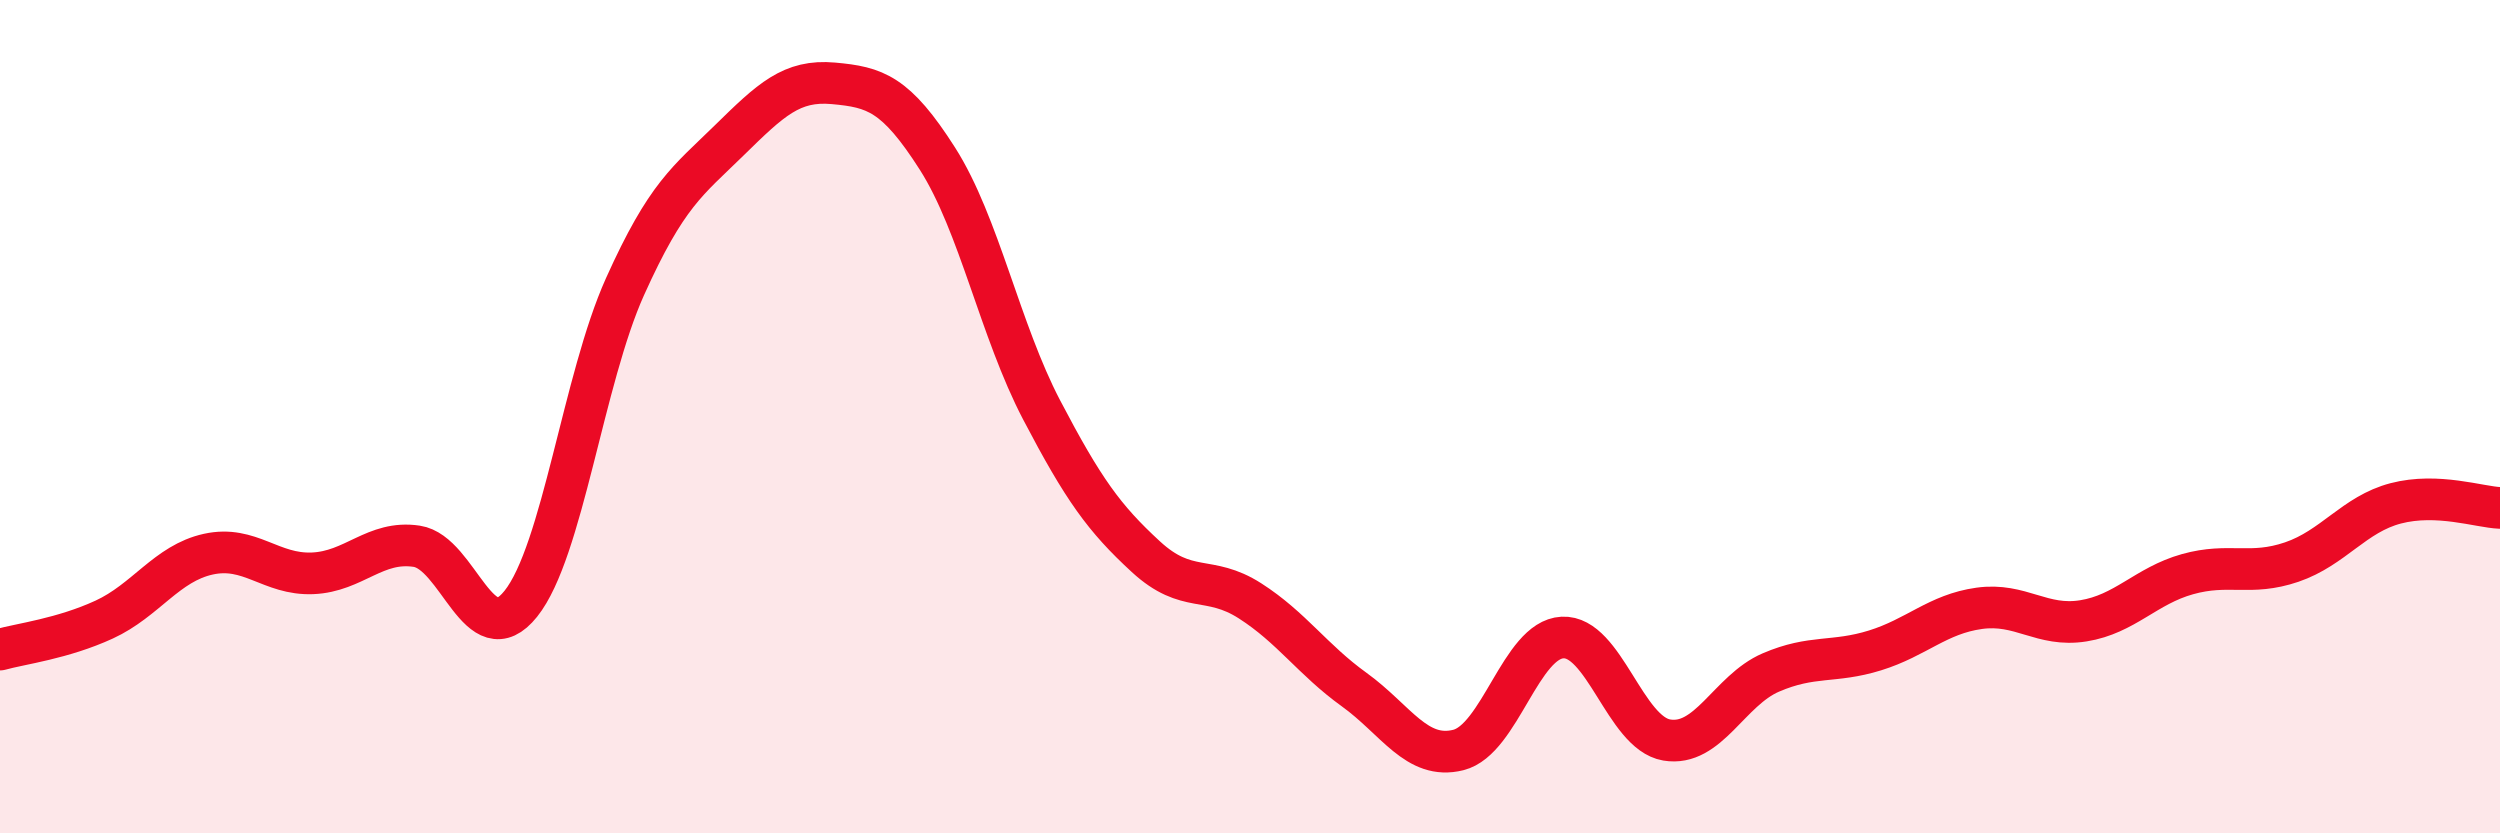
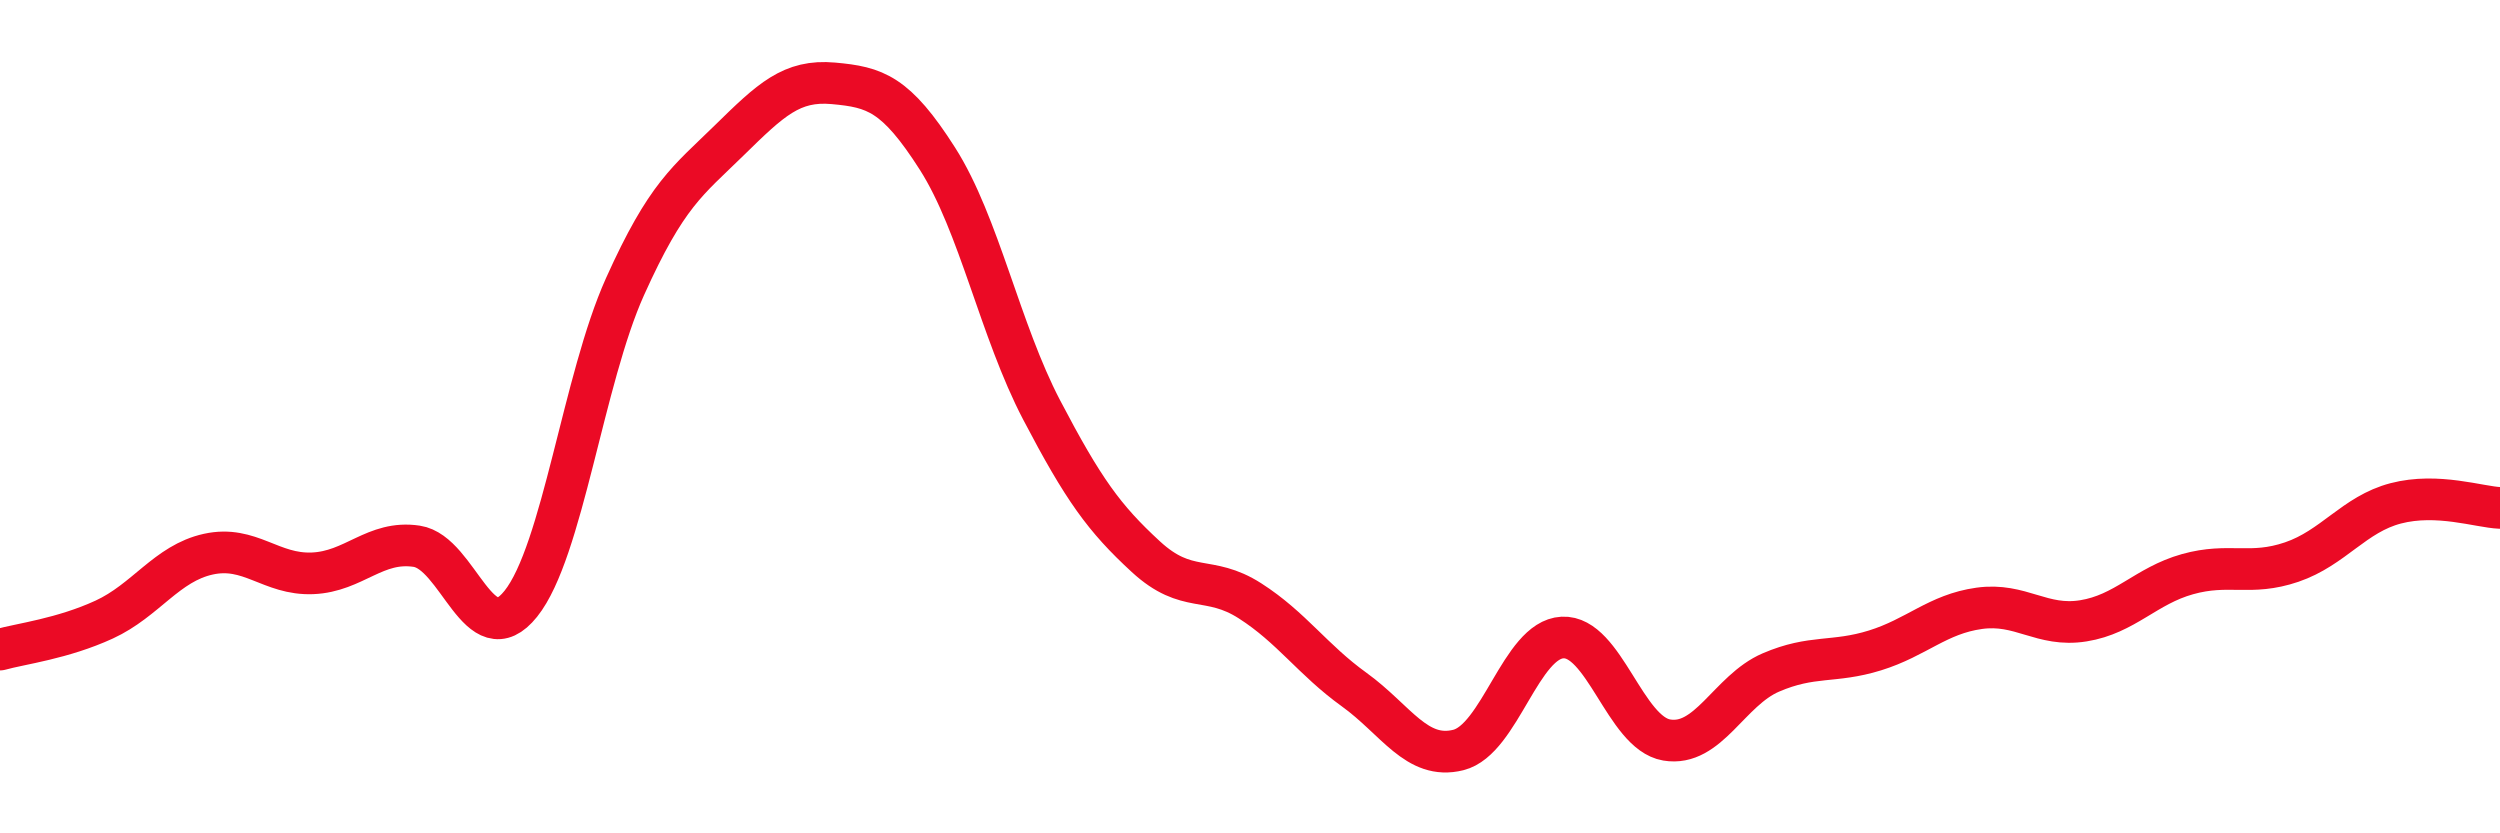
<svg xmlns="http://www.w3.org/2000/svg" width="60" height="20" viewBox="0 0 60 20">
-   <path d="M 0,15.59 C 0.5,15.45 1.5,15.33 2.5,14.87 C 3.5,14.41 4,13.52 5,13.3 C 6,13.08 6.5,13.8 7.5,13.76 C 8.5,13.72 9,12.96 10,13.11 C 11,13.26 11.5,15.74 12.5,14.49 C 13.5,13.24 14,9.1 15,6.88 C 16,4.66 16.5,4.35 17.5,3.37 C 18.5,2.39 19,1.91 20,2 C 21,2.09 21.5,2.24 22.5,3.81 C 23.5,5.38 24,7.93 25,9.84 C 26,11.75 26.5,12.44 27.5,13.36 C 28.5,14.28 29,13.78 30,14.42 C 31,15.06 31.5,15.83 32.5,16.55 C 33.5,17.27 34,18.25 35,18 C 36,17.75 36.5,15.35 37.5,15.3 C 38.5,15.25 39,17.59 40,17.76 C 41,17.93 41.5,16.57 42.5,16.14 C 43.5,15.71 44,15.92 45,15.61 C 46,15.3 46.5,14.74 47.5,14.6 C 48.5,14.46 49,15.06 50,14.9 C 51,14.74 51.5,14.06 52.5,13.78 C 53.5,13.5 54,13.83 55,13.49 C 56,13.15 56.5,12.34 57.5,12.08 C 58.5,11.82 59.5,12.17 60,12.19L60 20L0 20Z" fill="#EB0A25" opacity="0.1" stroke-linecap="round" stroke-linejoin="round" />
  <path d="M 0,15.59 C 0.5,15.45 1.5,15.33 2.5,14.87 C 3.5,14.41 4,13.52 5,13.3 C 6,13.08 6.5,13.8 7.5,13.76 C 8.5,13.72 9,12.96 10,13.11 C 11,13.26 11.5,15.74 12.5,14.49 C 13.5,13.24 14,9.1 15,6.88 C 16,4.66 16.5,4.35 17.5,3.37 C 18.5,2.39 19,1.91 20,2 C 21,2.09 21.5,2.24 22.5,3.81 C 23.5,5.38 24,7.93 25,9.84 C 26,11.75 26.5,12.44 27.5,13.36 C 28.5,14.28 29,13.78 30,14.42 C 31,15.06 31.5,15.83 32.5,16.55 C 33.5,17.27 34,18.25 35,18 C 36,17.75 36.5,15.35 37.5,15.3 C 38.5,15.25 39,17.59 40,17.76 C 41,17.93 41.5,16.57 42.5,16.14 C 43.5,15.71 44,15.92 45,15.61 C 46,15.3 46.5,14.74 47.5,14.6 C 48.5,14.46 49,15.06 50,14.9 C 51,14.74 51.5,14.06 52.5,13.78 C 53.5,13.5 54,13.83 55,13.49 C 56,13.15 56.5,12.34 57.5,12.08 C 58.5,11.82 59.5,12.17 60,12.19" stroke="#EB0A25" stroke-width="1" fill="none" stroke-linecap="round" stroke-linejoin="round" />
</svg>